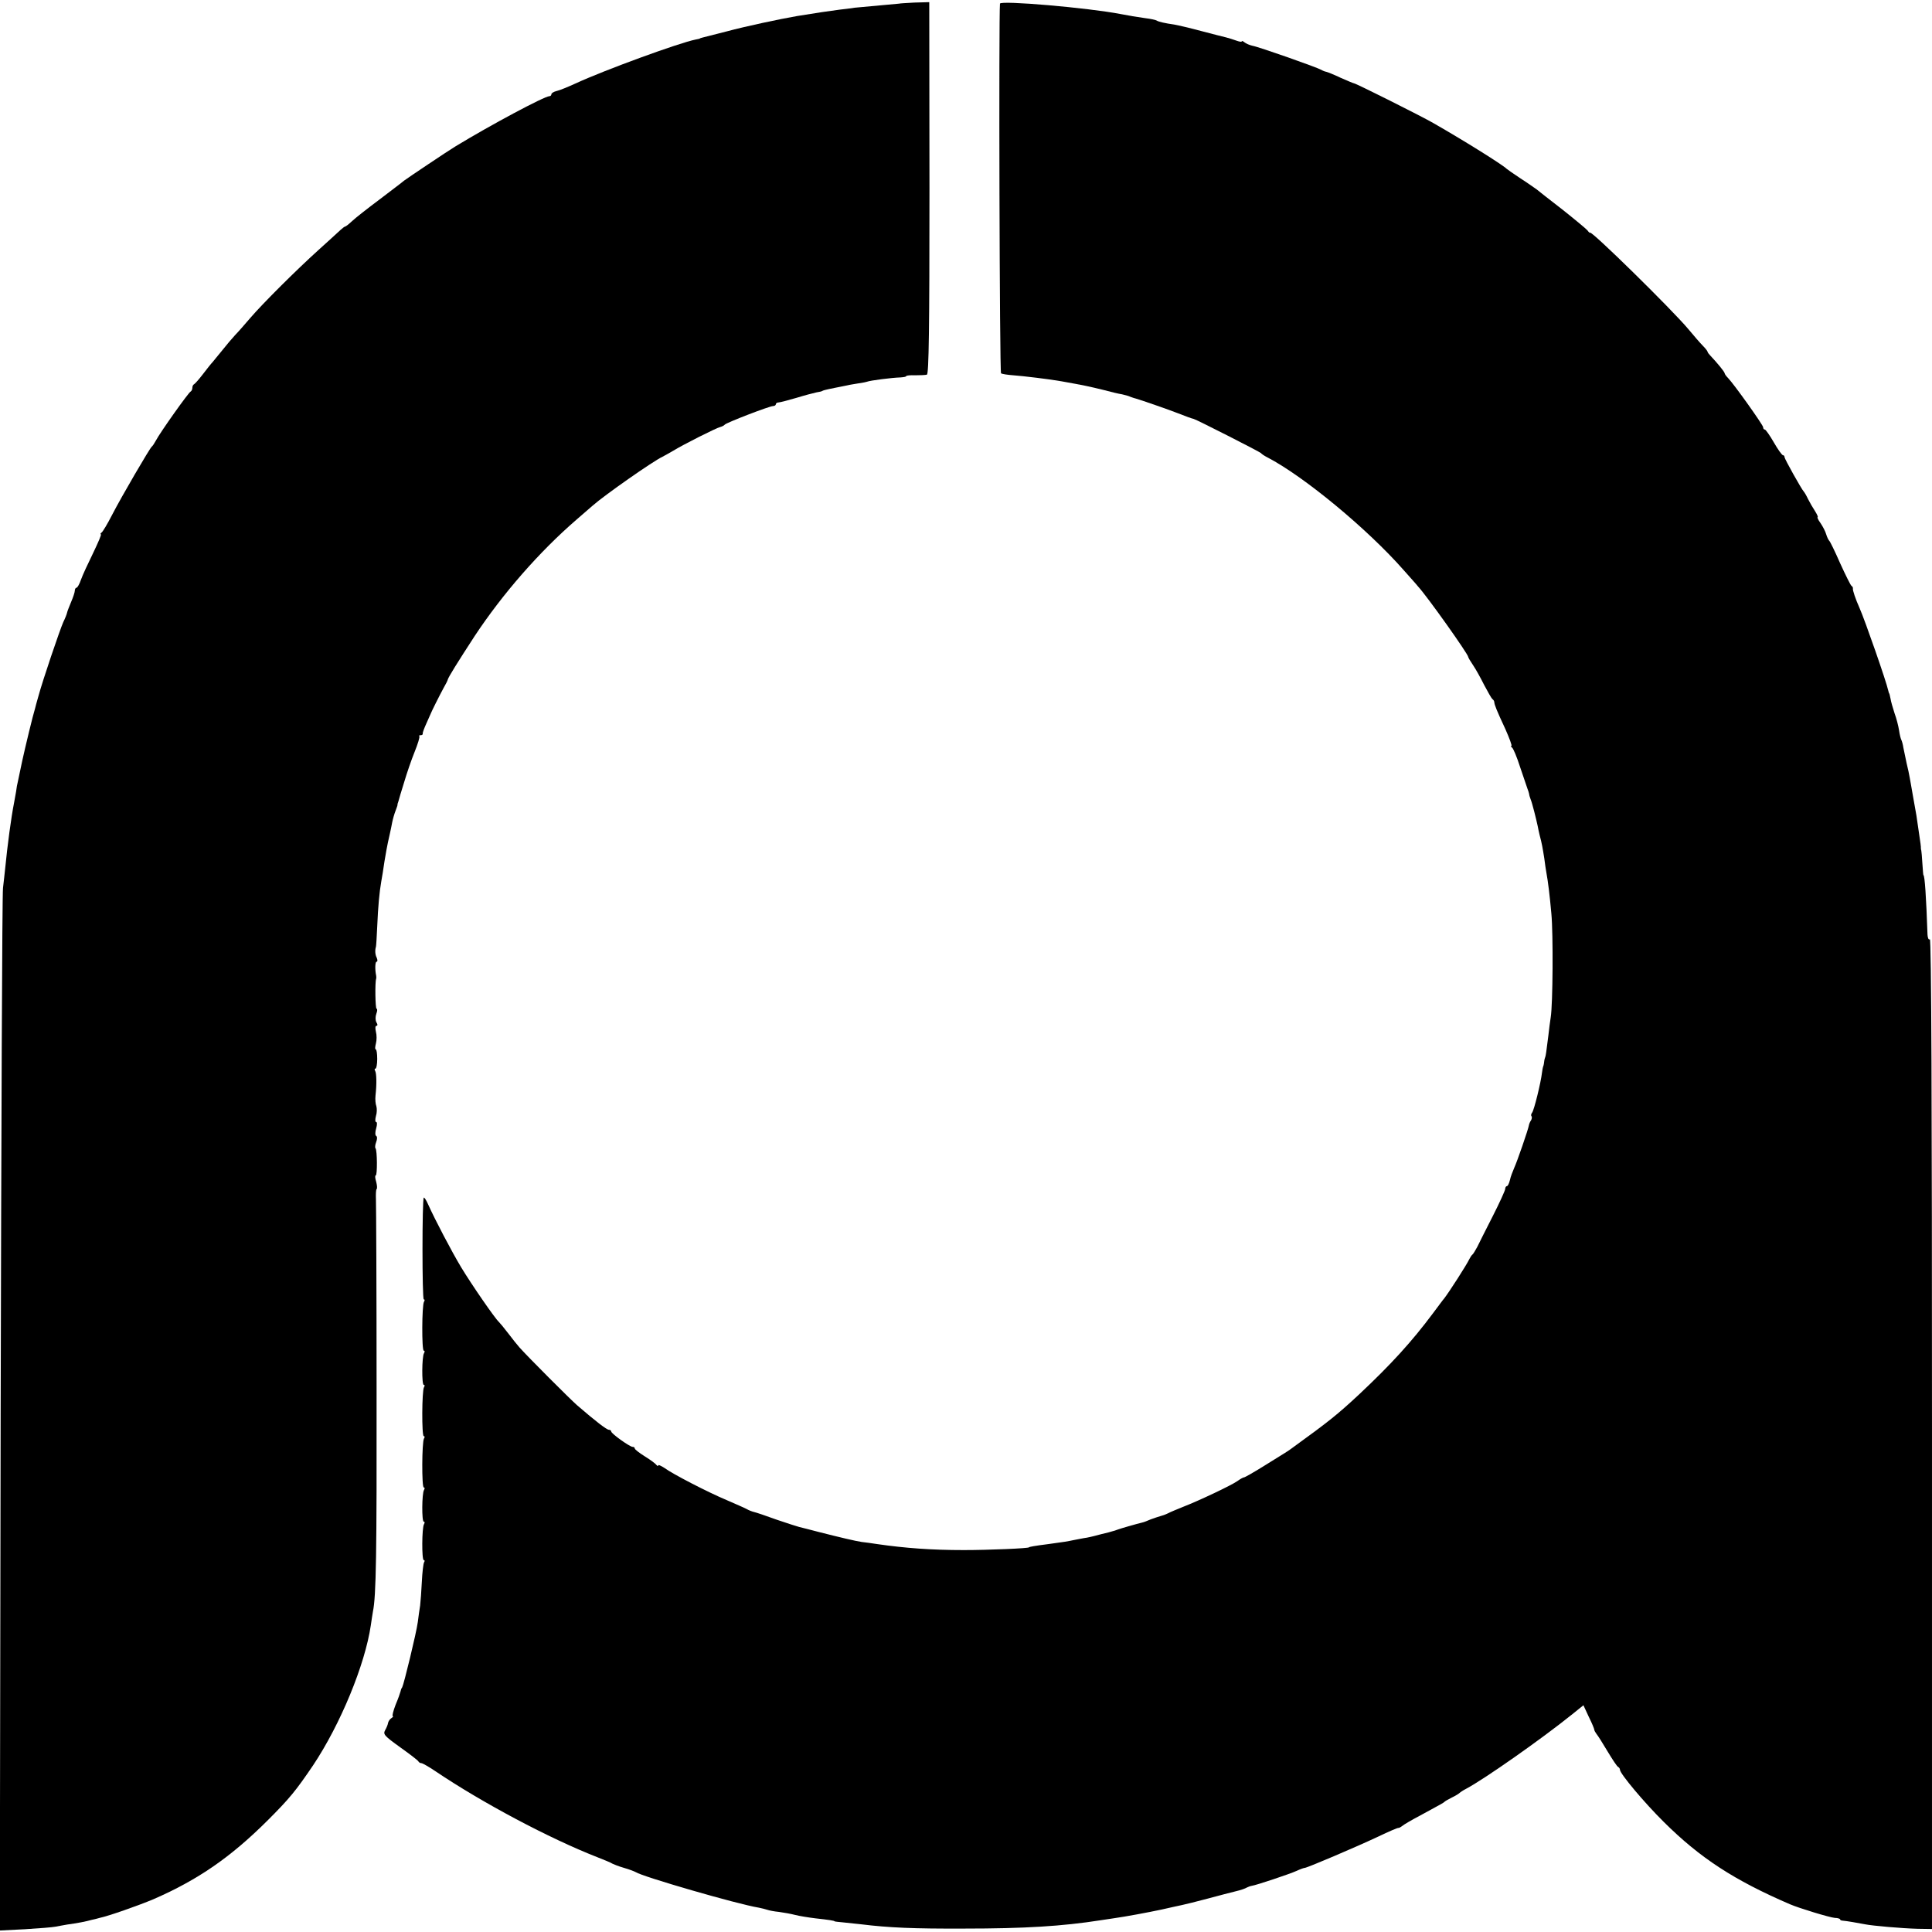
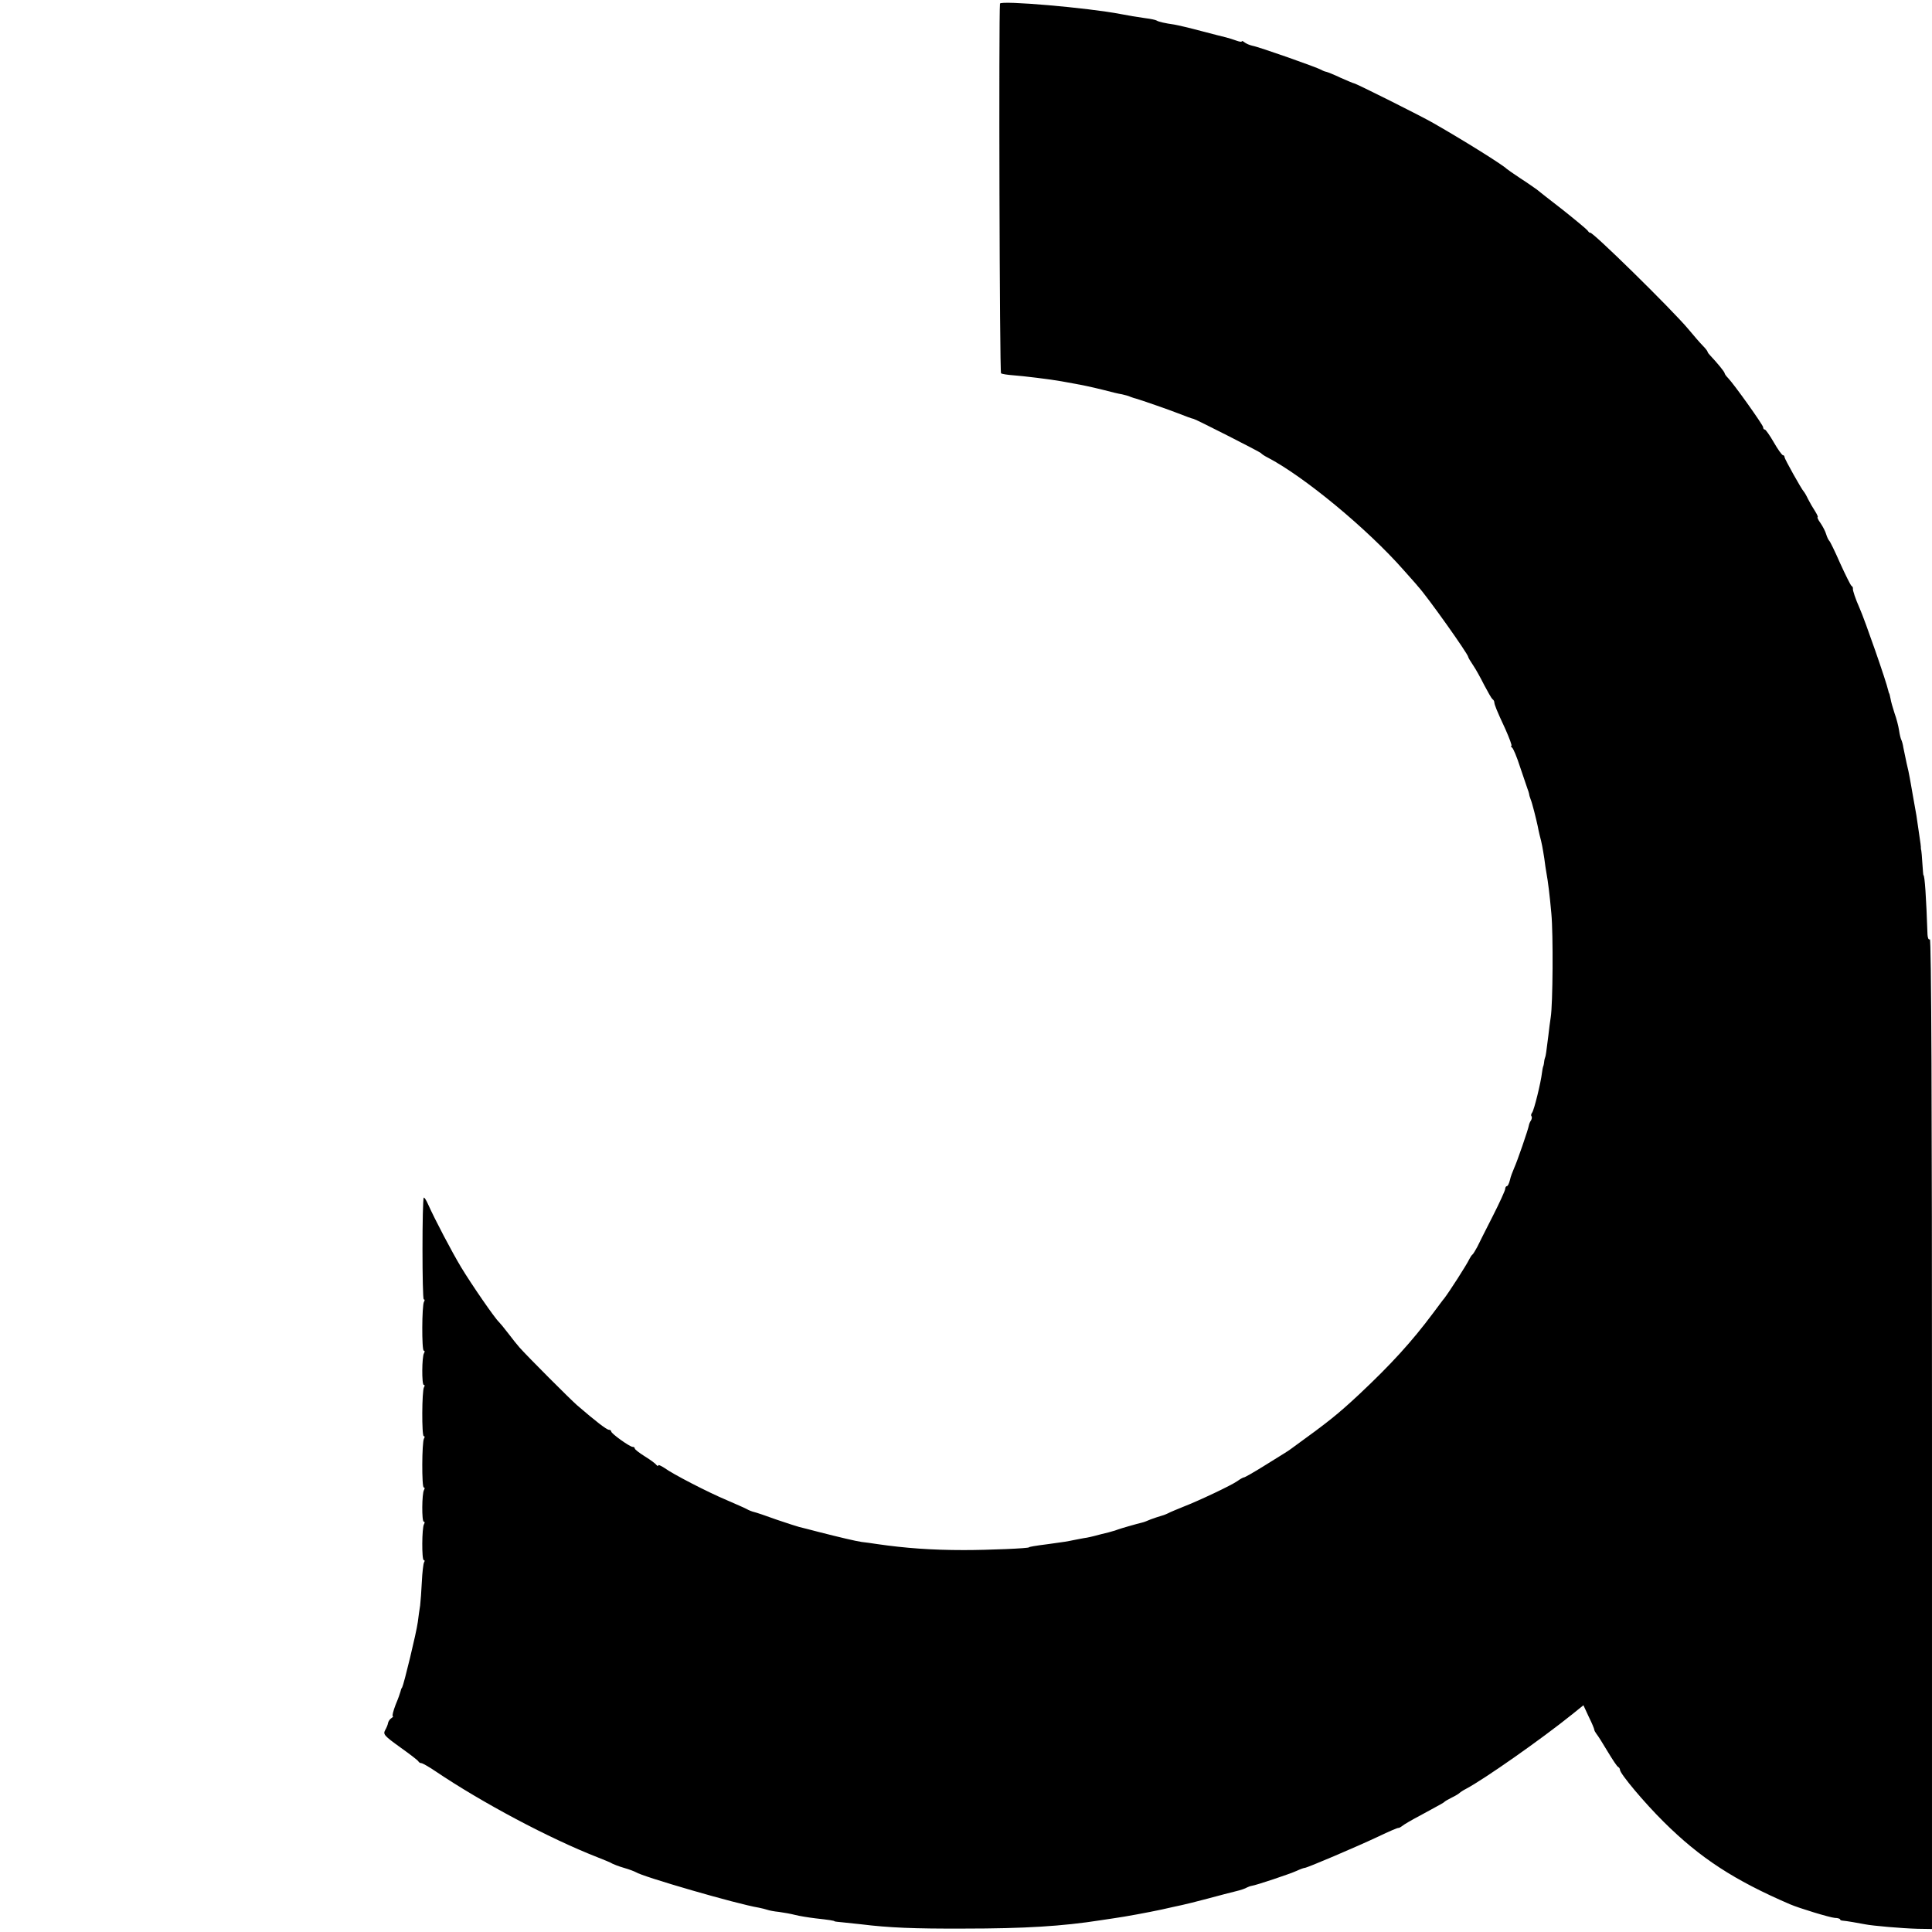
<svg xmlns="http://www.w3.org/2000/svg" version="1.0" width="904pt" height="904pt" viewBox="0 0 904 904" preserveAspectRatio="xMidYMid meet">
  <g transform="translate(0,904) scale(0.1,-0.1)" fill="#000000" stroke="none">
-     <path d="M4207 9023 c-1 0 -40 -4 -87 -8 -47 -4 -101 -9 -120 -11 -19 -3 -51 -7 -70 -9 -33 -4 -122 -17 -200 -30 -81 -14 -241 -48 -330 -72 -52 -13 -102 -26 -110 -28 -8 -2 -15 -4 -15 -5 0 -1 -9 -3 -20 -5 -76 -15 -427 -143 -563 -206 -35 -16 -74 -32 -88 -35 -13 -3 -24 -10 -24 -15 0 -5 -4 -9 -9 -9 -23 0 -274 -134 -440 -235 -35 -21 -224 -148 -240 -160 -9 -8 -61 -47 -116 -89 -55 -41 -112 -86 -127 -100 -15 -14 -30 -26 -33 -26 -3 0 -13 -8 -23 -17 -10 -10 -56 -51 -101 -92 -102 -92 -261 -250 -321 -320 -25 -29 -56 -65 -70 -79 -14 -15 -41 -47 -60 -71 -19 -24 -40 -48 -45 -55 -6 -6 -26 -31 -45 -56 -19 -25 -38 -46 -42 -48 -5 -2 -8 -10 -8 -17 0 -7 -4 -15 -8 -17 -9 -3 -144 -193 -163 -230 -7 -13 -15 -25 -19 -28 -9 -7 -139 -229 -186 -320 -21 -41 -43 -78 -49 -82 -5 -4 -7 -8 -3 -8 4 0 -13 -39 -36 -87 -24 -49 -50 -105 -57 -125 -7 -21 -17 -38 -21 -38 -4 0 -8 -6 -8 -14 0 -7 -8 -31 -17 -52 -9 -22 -18 -44 -19 -50 -1 -6 -9 -27 -18 -45 -16 -36 -97 -274 -117 -349 -7 -25 -14 -49 -15 -55 -10 -31 -46 -181 -60 -245 -9 -41 -18 -84 -20 -95 -3 -11 -7 -33 -9 -50 -3 -16 -7 -39 -9 -50 -14 -71 -31 -198 -42 -310 -2 -22 -7 -62 -10 -90 -4 -27 -8 -1136 -11 -2464 l-4 -2414 118 6 c65 4 129 9 143 12 14 3 39 7 55 10 45 6 87 14 115 22 14 3 30 7 36 9 40 8 182 58 251 87 209 91 363 197 538 372 100 100 130 137 210 255 128 192 243 471 270 655 3 23 8 52 10 65 15 71 18 269 17 1040 0 465 -2 864 -3 888 -1 23 0 45 3 48 4 3 2 19 -2 35 -5 16 -6 29 -2 29 8 0 7 119 -1 127 -3 3 -2 16 3 29 5 13 6 26 0 29 -5 3 -5 18 0 35 5 17 5 30 0 30 -5 0 -5 12 -1 28 5 15 5 35 2 46 -4 10 -6 32 -4 50 6 53 5 105 -2 116 -3 5 -3 10 2 10 4 0 8 20 8 45 0 25 -3 45 -7 45 -4 0 -3 12 1 28 4 15 4 39 0 54 -4 17 -3 28 2 28 6 0 7 6 0 17 -5 10 -5 26 0 40 5 13 5 23 1 23 -6 0 -8 125 -2 140 1 3 1 10 0 15 -6 29 -5 65 2 65 5 0 5 8 1 18 -8 15 -9 36 -4 52 1 3 4 46 6 95 4 93 10 160 19 211 3 16 10 58 15 94 6 36 13 75 16 88 3 12 7 32 10 45 3 12 7 34 10 49 3 15 10 40 16 55 6 15 10 28 9 28 -1 0 1 7 4 15 2 8 14 49 27 90 12 41 34 105 49 142 15 37 25 70 22 73 -3 3 0 5 6 5 7 0 11 3 10 8 -1 4 7 25 17 47 10 22 19 42 20 45 4 11 42 87 60 120 11 19 20 37 20 40 3 12 46 81 126 204 131 198 303 395 478 546 35 30 69 60 75 65 53 47 281 207 326 228 8 4 31 17 50 28 49 30 202 107 220 111 8 2 18 7 21 11 7 9 209 87 226 87 7 0 13 4 13 8 0 5 6 9 13 9 6 0 44 10 82 21 39 12 81 23 95 26 14 2 26 5 28 7 3 2 12 5 57 14 22 4 49 10 60 12 11 3 34 6 50 9 17 2 35 6 42 8 15 6 118 19 156 20 15 1 27 3 27 6 0 3 19 5 42 4 24 0 48 1 55 3 9 4 12 213 12 874 l-1 869 -70 -2 c-38 -2 -70 -4 -71 -5z" />
    <path d="M4679 9023 c-6 -55 -2 -1726 5 -1730 5 -3 30 -7 57 -9 44 -3 176 -19 225 -28 112 -20 129 -24 199 -41 33 -9 71 -18 85 -20 14 -3 32 -8 40 -12 8 -3 20 -7 25 -8 19 -5 160 -54 195 -68 38 -15 68 -26 75 -27 11 -2 310 -154 315 -160 3 -4 16 -13 30 -20 170 -88 469 -335 640 -530 30 -34 60 -67 65 -74 42 -45 235 -317 235 -330 0 -3 10 -20 23 -39 13 -19 36 -61 52 -93 17 -32 34 -62 38 -65 5 -3 9 -10 9 -15 1 -12 10 -36 52 -126 19 -43 32 -78 28 -78 -4 0 -2 -4 3 -8 6 -4 23 -45 38 -92 16 -47 31 -92 34 -100 3 -8 7 -19 8 -25 0 -5 4 -17 7 -25 7 -16 26 -92 33 -125 2 -11 6 -30 9 -42 11 -41 14 -60 22 -110 3 -26 8 -57 10 -68 7 -38 15 -100 23 -190 9 -94 7 -424 -3 -485 -3 -19 -8 -57 -11 -85 -9 -75 -13 -100 -15 -102 -1 -2 -4 -12 -5 -23 -1 -11 -4 -21 -5 -22 -1 -2 -3 -14 -5 -28 -5 -45 -37 -175 -46 -186 -5 -6 -6 -14 -3 -17 3 -3 2 -12 -2 -19 -5 -7 -9 -17 -10 -23 -3 -19 -55 -170 -69 -200 -7 -16 -17 -42 -20 -57 -4 -16 -10 -28 -14 -28 -4 0 -8 -6 -8 -13 0 -7 -26 -64 -58 -127 -32 -63 -65 -128 -73 -145 -9 -16 -18 -32 -22 -35 -4 -3 -10 -12 -14 -20 -13 -28 -95 -155 -118 -185 -5 -5 -28 -37 -53 -70 -100 -134 -197 -240 -346 -380 -99 -92 -138 -124 -315 -252 -13 -10 -27 -19 -134 -85 -47 -29 -87 -52 -90 -51 -3 0 -16 -7 -30 -17 -28 -20 -180 -92 -255 -121 -27 -11 -59 -24 -70 -30 -12 -6 -27 -11 -35 -13 -8 -2 -28 -9 -45 -15 -16 -7 -34 -14 -40 -15 -29 -7 -102 -28 -115 -33 -8 -3 -19 -7 -25 -8 -5 -2 -28 -8 -50 -13 -22 -6 -53 -14 -70 -17 -16 -2 -43 -8 -60 -11 -34 -7 -39 -8 -120 -19 -64 -8 -90 -13 -90 -15 0 -5 -190 -13 -305 -13 -150 0 -274 9 -405 28 -27 4 -60 9 -73 10 -28 4 -104 22 -202 47 -41 11 -82 21 -90 23 -8 2 -55 17 -105 34 -49 18 -97 34 -106 36 -9 2 -25 8 -35 14 -11 6 -53 24 -94 42 -86 36 -251 121 -292 151 -16 10 -28 16 -28 11 0 -4 -4 -3 -8 2 -4 6 -28 24 -54 40 -27 17 -48 33 -48 38 0 4 -4 7 -10 7 -13 0 -100 62 -100 72 0 4 -5 8 -11 8 -10 0 -61 39 -149 115 -32 28 -230 226 -269 270 -10 11 -33 40 -52 65 -19 25 -39 49 -45 55 -18 16 -127 174 -176 255 -45 75 -122 222 -154 293 -9 21 -19 36 -21 33 -8 -8 -8 -476 0 -476 5 0 5 -5 1 -11 -10 -16 -11 -229 -1 -229 5 0 5 -5 1 -12 -10 -16 -11 -148 -1 -148 5 0 5 -5 1 -11 -10 -16 -11 -229 -1 -229 5 0 5 -5 1 -11 -10 -16 -11 -229 -1 -229 5 0 5 -5 1 -12 -10 -16 -11 -148 -1 -148 5 0 5 -5 1 -12 -10 -16 -11 -168 -1 -168 5 0 5 -5 1 -11 -3 -6 -8 -46 -10 -89 -2 -44 -6 -94 -8 -112 -3 -18 -8 -53 -11 -78 -7 -52 -65 -290 -73 -305 -4 -5 -7 -14 -8 -20 -1 -5 -11 -34 -23 -62 -11 -29 -17 -53 -13 -53 4 0 1 -4 -6 -9 -7 -4 -14 -14 -16 -22 -1 -8 -7 -23 -14 -35 -10 -19 -4 -26 71 -80 45 -32 84 -62 85 -66 2 -4 8 -8 14 -8 5 0 35 -17 66 -38 218 -147 532 -314 757 -402 33 -13 65 -26 70 -30 6 -3 30 -13 55 -20 25 -7 50 -17 55 -20 31 -21 476 -150 575 -166 14 -3 32 -7 40 -10 8 -3 33 -8 55 -10 22 -3 56 -9 75 -14 19 -5 62 -12 95 -16 63 -7 90 -11 90 -14 0 -1 18 -3 40 -5 22 -2 60 -6 85 -9 129 -16 249 -21 480 -20 285 0 461 11 640 39 19 3 46 7 60 9 57 8 159 27 225 41 39 9 81 18 95 21 14 3 68 16 120 30 52 14 113 30 134 35 22 5 44 13 50 17 6 3 16 7 23 8 21 3 177 55 210 70 17 8 34 14 38 14 11 0 241 98 343 146 50 24 94 43 96 41 1 -1 9 3 17 9 8 7 46 29 84 49 101 55 109 59 115 65 3 3 19 12 35 20 17 8 32 18 35 21 3 3 16 12 30 19 85 45 353 233 497 349 l52 42 25 -54 c15 -30 26 -57 26 -61 0 -4 5 -12 10 -19 6 -7 29 -43 52 -82 23 -38 45 -72 50 -73 4 -2 8 -8 8 -13 0 -18 114 -154 205 -244 170 -169 330 -273 590 -385 44 -19 186 -62 210 -64 14 0 25 -4 25 -7 0 -3 6 -6 13 -6 15 -1 74 -11 104 -17 35 -7 172 -19 246 -21 l67 -1 0 2319 c0 1543 -3 2316 -10 2312 -6 -4 -10 6 -11 22 -6 176 -13 278 -19 278 -1 0 -3 25 -5 55 -2 30 -4 57 -5 60 -1 3 -2 8 -2 11 1 4 -3 33 -8 65 -5 33 -11 73 -13 89 -3 17 -10 57 -16 90 -6 33 -12 71 -15 85 -2 14 -9 45 -15 70 -5 25 -12 57 -15 72 -2 15 -7 31 -9 35 -3 5 -8 24 -11 45 -3 20 -12 56 -21 80 -8 25 -17 55 -19 69 -3 13 -5 24 -6 24 -1 0 -3 7 -5 15 -8 39 -109 329 -134 385 -18 40 -33 84 -31 91 1 4 -2 10 -7 13 -4 3 -28 51 -53 106 -24 55 -47 102 -51 105 -3 3 -10 16 -14 30 -4 14 -16 37 -27 53 -11 15 -16 27 -13 27 3 0 -2 12 -12 28 -10 15 -25 41 -33 57 -8 17 -17 32 -20 35 -10 10 -90 153 -90 161 0 5 -3 9 -7 9 -5 0 -24 27 -43 60 -19 33 -38 60 -42 60 -5 0 -8 5 -8 11 0 10 -136 201 -164 230 -9 9 -16 19 -16 22 0 7 -35 49 -67 83 -7 7 -13 15 -13 18 0 3 -10 16 -22 28 -13 13 -43 48 -68 78 -76 91 -460 468 -460 451 0 -2 -6 2 -12 11 -7 8 -60 52 -118 98 -58 45 -112 87 -120 94 -9 6 -42 30 -75 51 -33 22 -62 42 -65 45 -16 17 -196 130 -343 214 -57 33 -363 186 -371 186 -3 0 -31 12 -63 26 -31 15 -62 27 -67 28 -6 1 -17 5 -23 9 -18 11 -293 108 -323 113 -13 3 -30 10 -37 16 -7 6 -13 8 -13 4 0 -3 -11 -1 -25 4 -14 5 -36 12 -48 15 -12 3 -65 16 -117 30 -52 14 -108 27 -125 30 -43 6 -74 13 -83 19 -5 3 -28 8 -53 11 -50 7 -71 11 -114 19 -155 30 -564 65 -566 49z" />
  </g>
</svg>